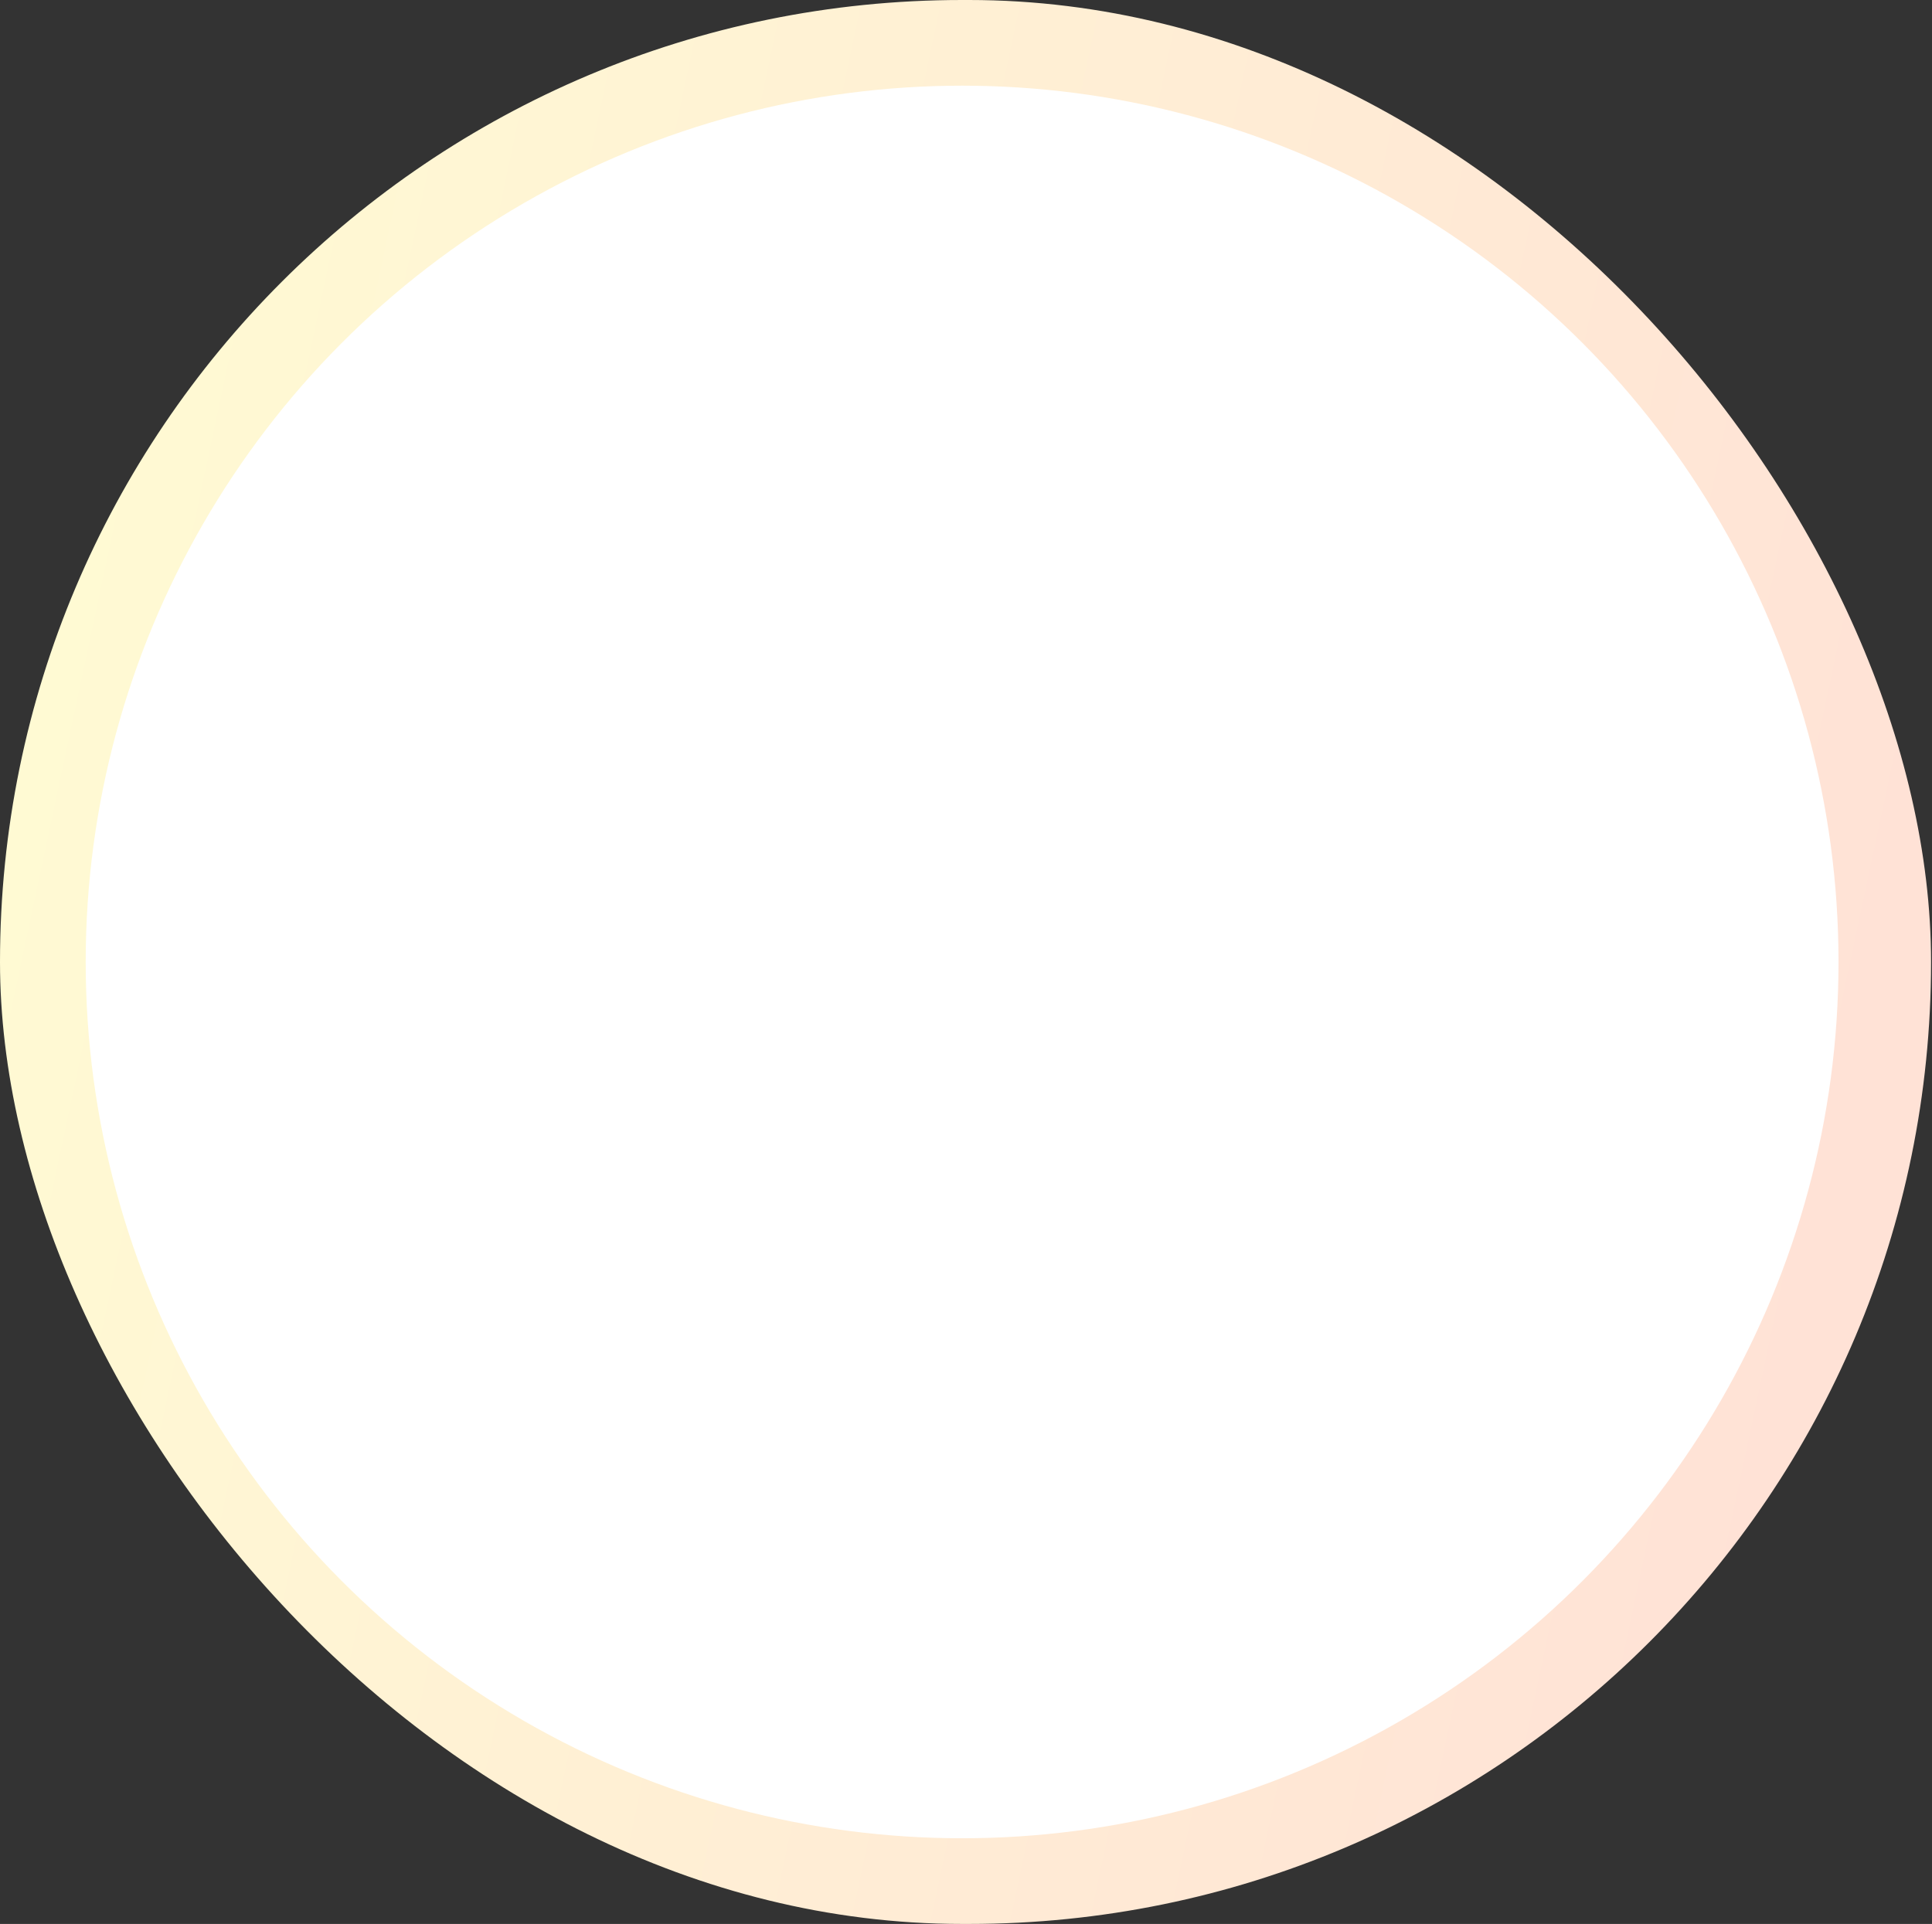
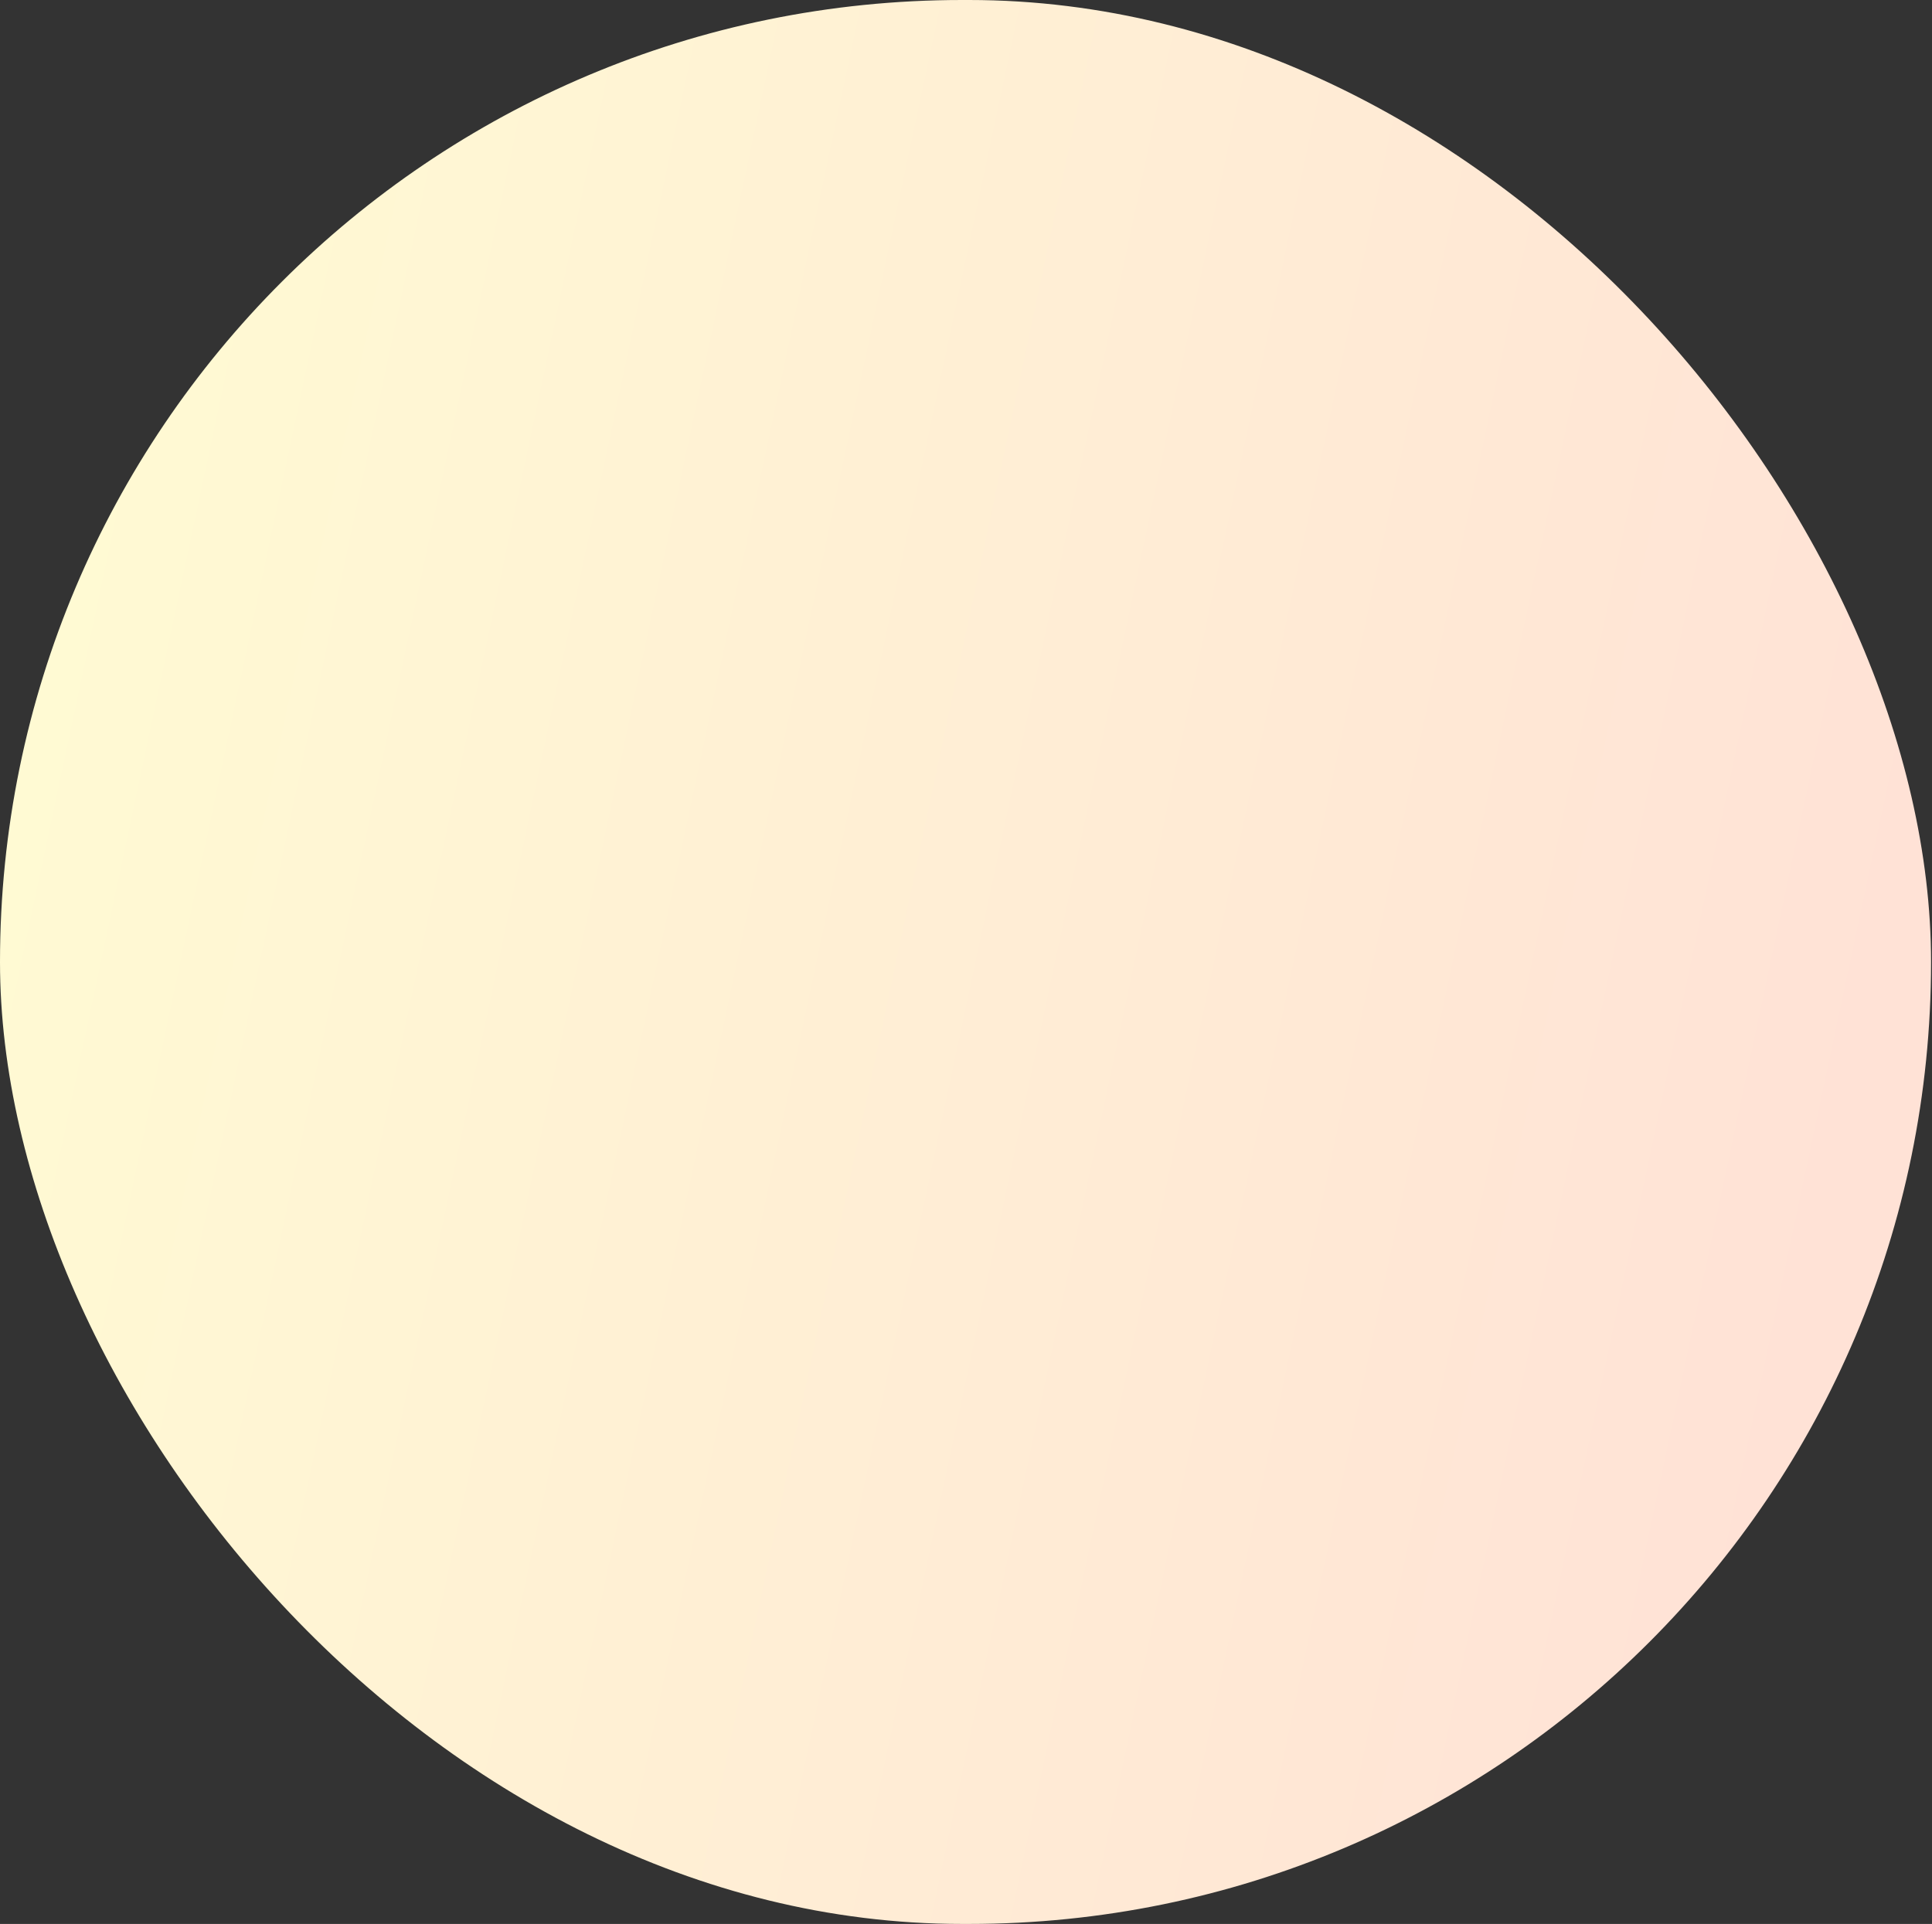
<svg xmlns="http://www.w3.org/2000/svg" width="248" height="247" viewBox="0 0 248 247" fill="none">
  <rect x="0" y="0" width="248" height="247" fill="#333333" stroke="none" />
  <rect width="247.879" height="247" rx="123.5" fill="url(#paint0_linear_116_25)" />
-   <circle cx="123.5" cy="123.5" r="112.5" fill="white" />
  <defs>
    <linearGradient id="paint0_linear_116_25" x1="4.237" y1="44.417" x2="248.362" y2="96.311" gradientUnits="userSpaceOnUse">
      <stop stop-color="#FFFBD3" />
      <stop offset="1" stop-color="#FFE2D6" />
    </linearGradient>
  </defs>
</svg>